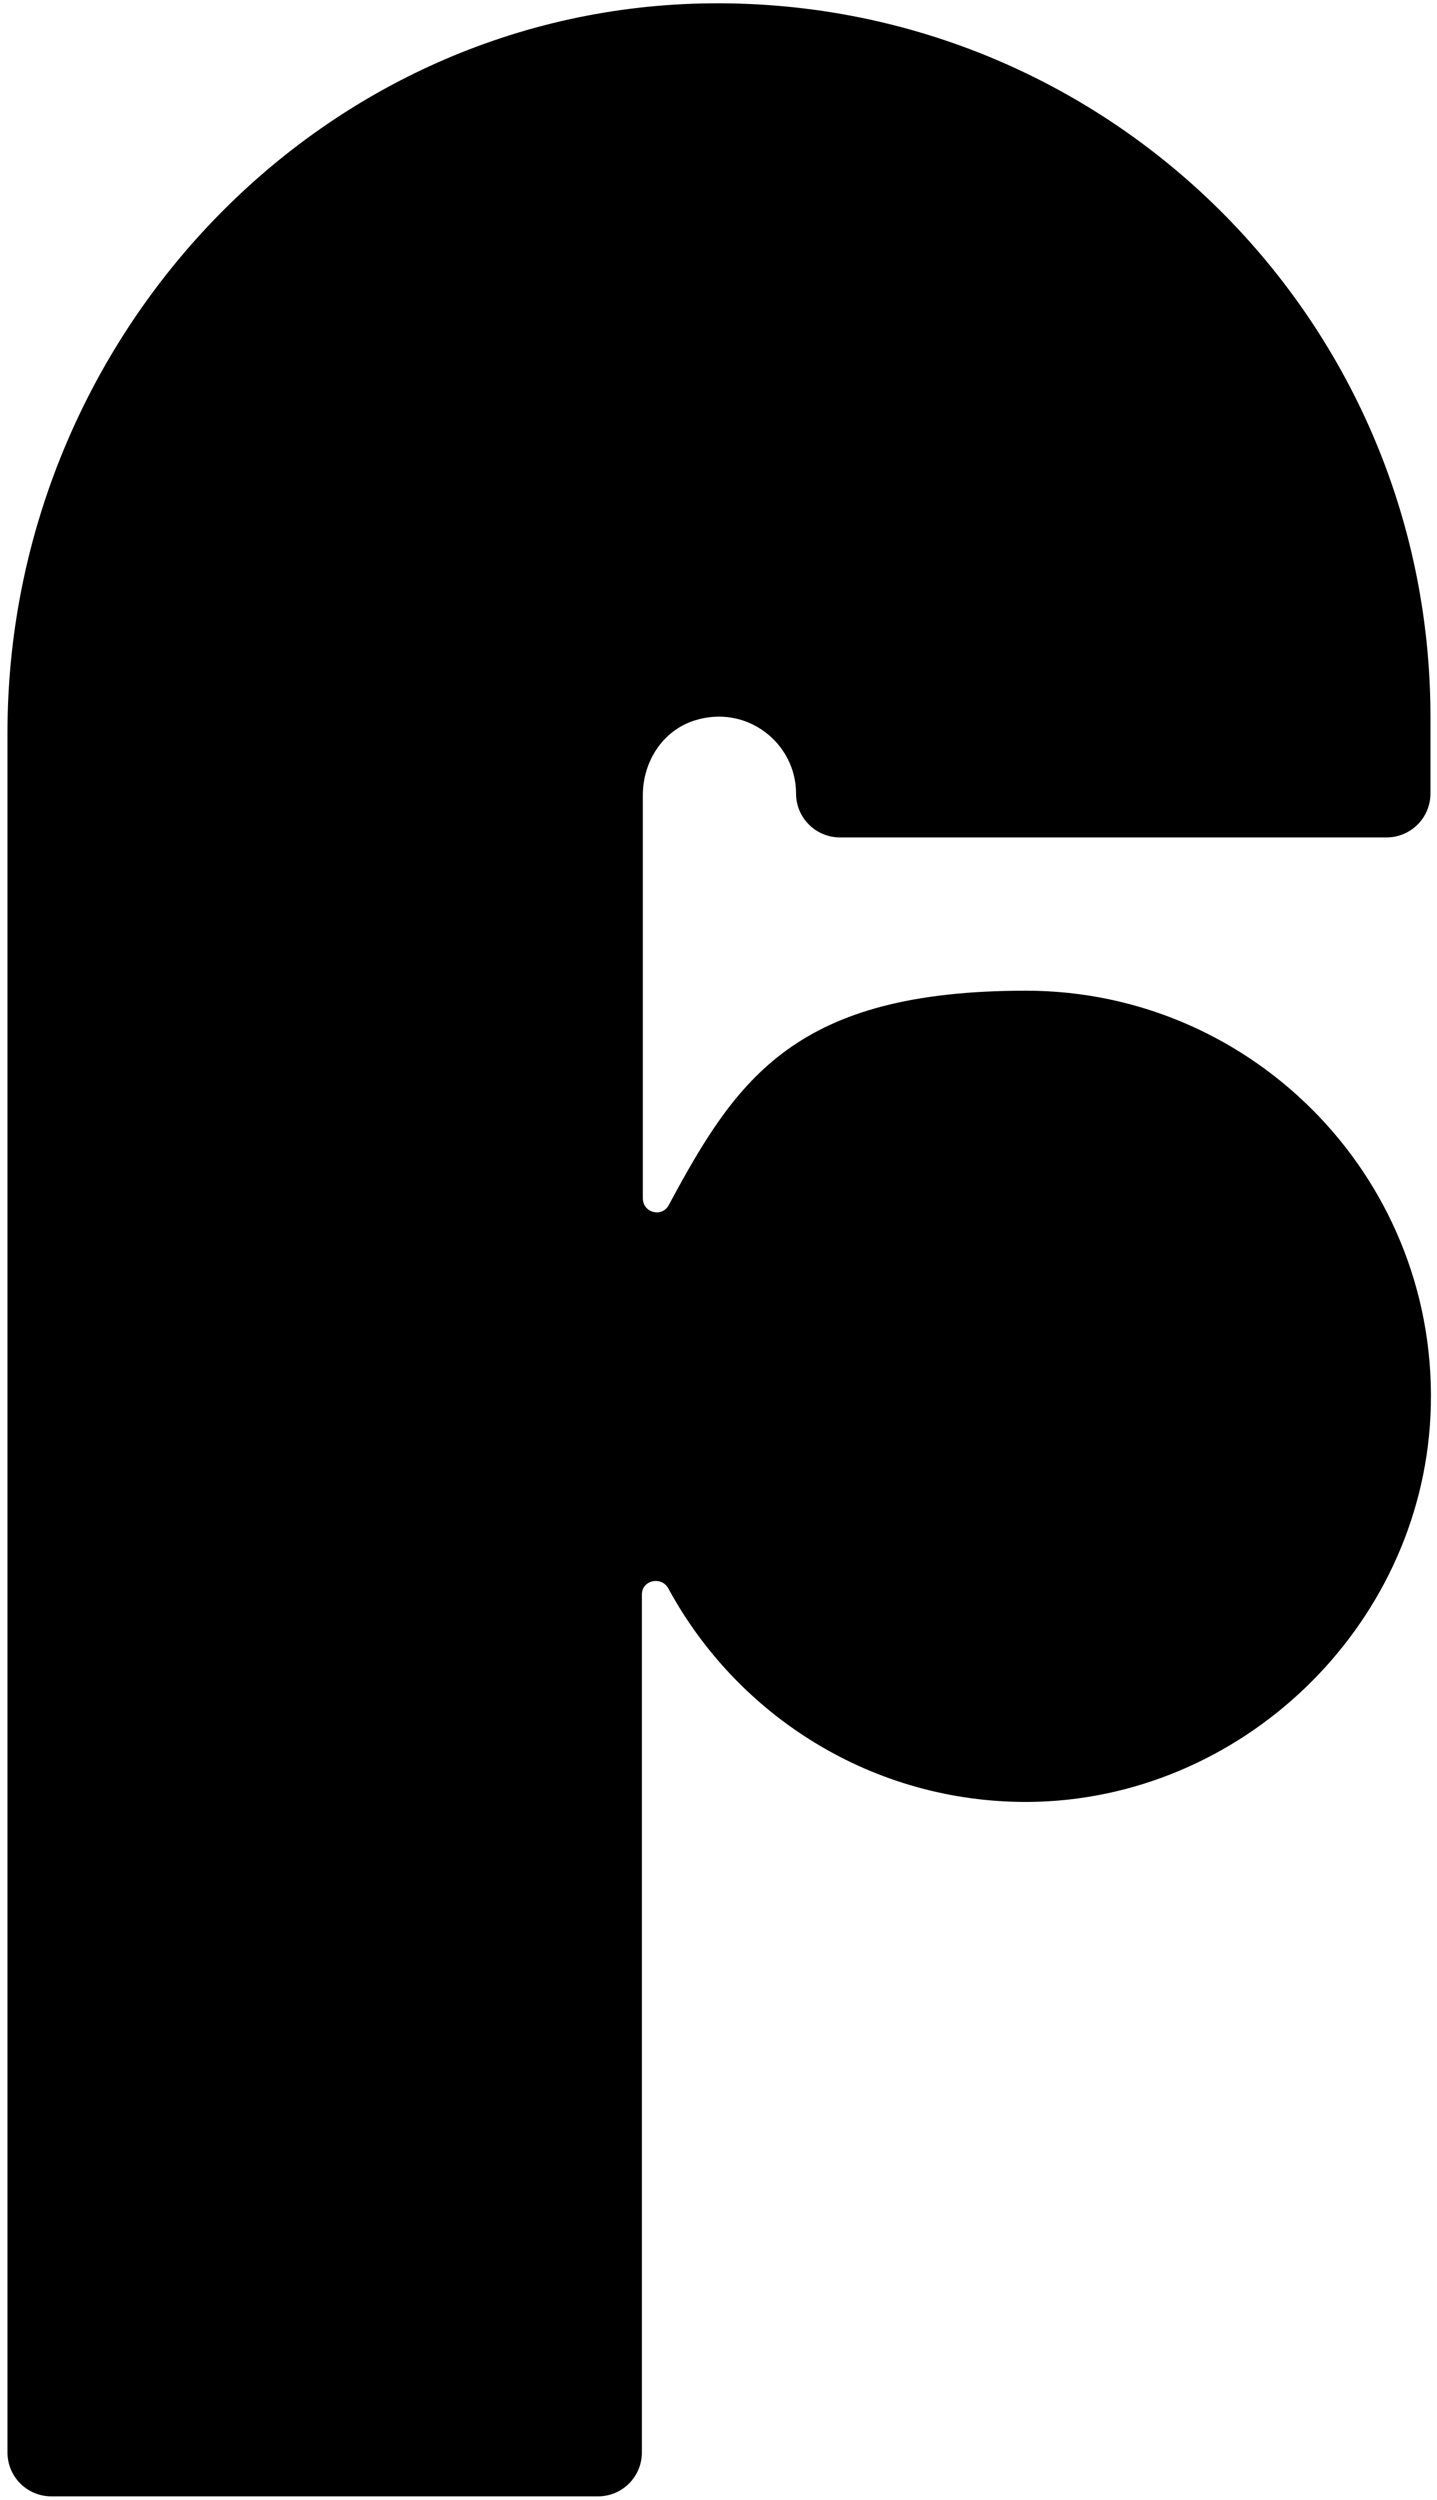
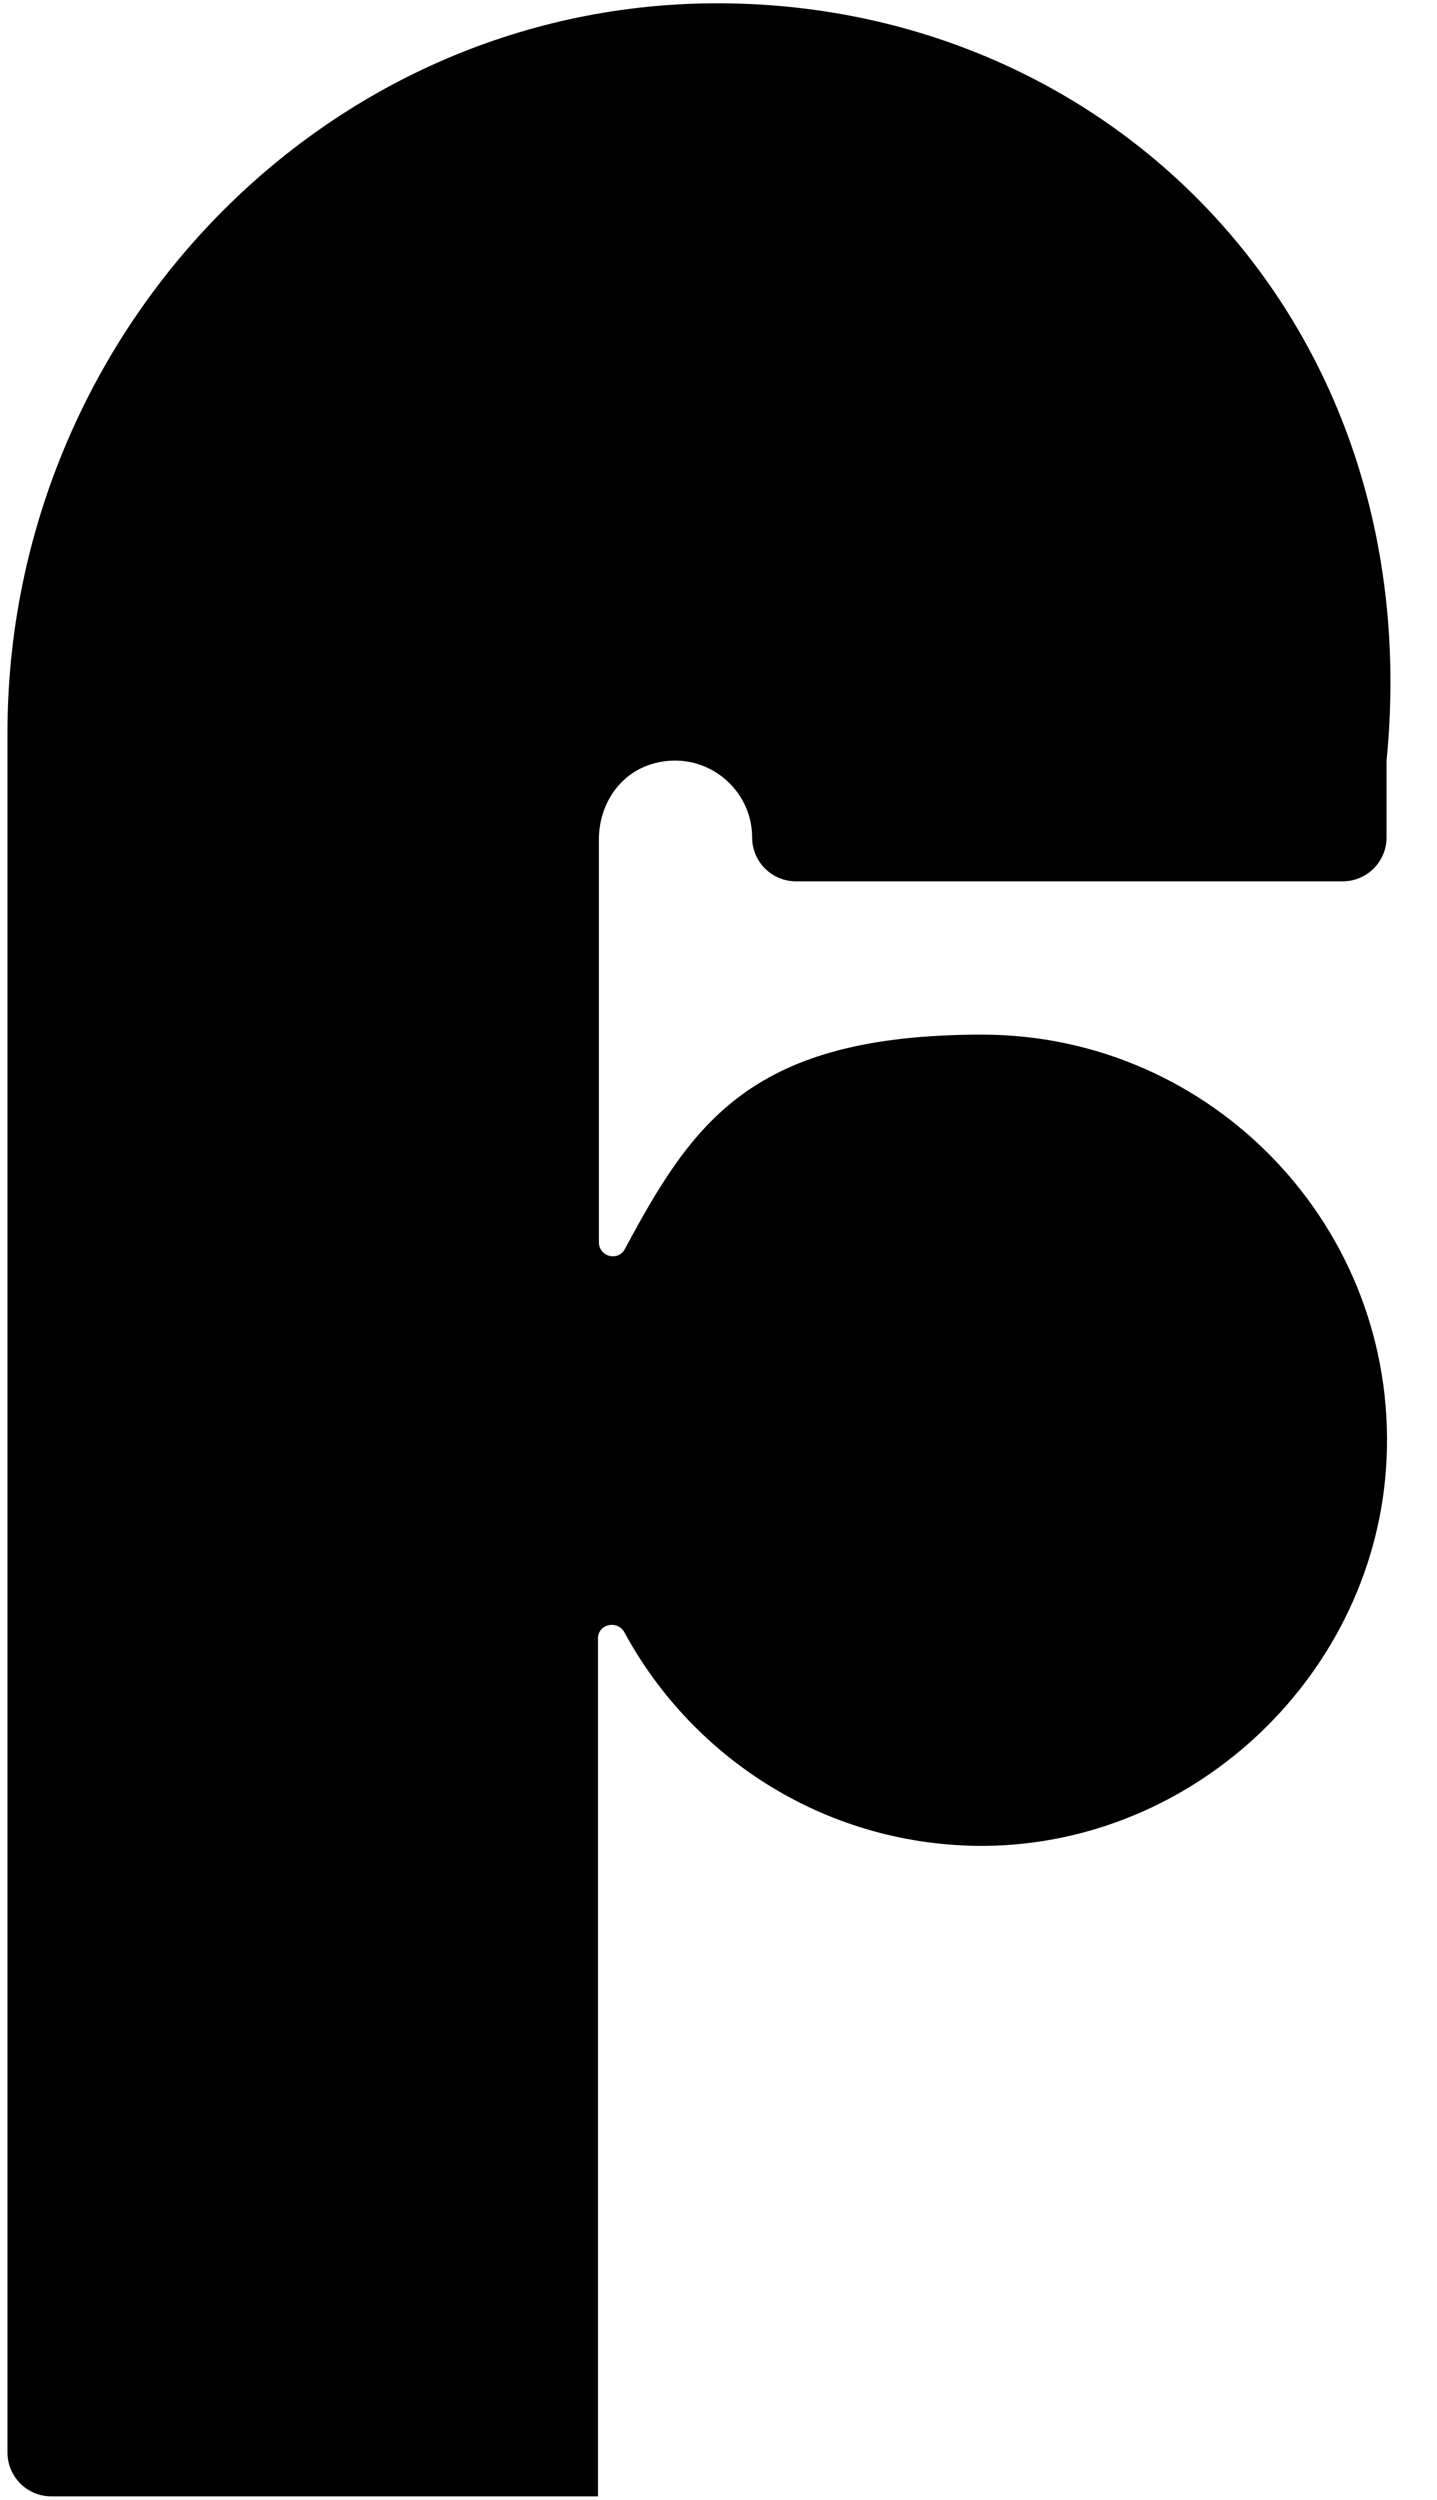
<svg xmlns="http://www.w3.org/2000/svg" viewBox="0 0 153.8 267.5" version="1.1">
  <g>
    <g id="Layer_1">
-       <path d="M74.1.4C32.9,1.9.8,37.1.8,78.4v184c0,2.6,2.1,4.7,4.7,4.7h58.5c2.6,0,4.7-2.1,4.7-4.7v-91.8c0-1.5,2-2,2.8-.7,7.4,13.7,21.9,23,38.6,22.9,22.7-.2,41.9-18.6,43-41.3,1.2-24.9-18.7-45.5-43.3-45.5s-30.9,9.3-38.2,22.9c-.7,1.4-2.8.9-2.8-.7v-43.1c0-3.6,2.1-6.9,5.5-8,5.6-1.8,10.9,2.4,10.9,7.8h0c0,2.6,2.1,4.7,4.7,4.7h58.5c2.6,0,4.7-2.1,4.7-4.7v-8.2C153.1,33.6,117.5-1.1,74.1.4Z" />
+       <path d="M74.1.4C32.9,1.9.8,37.1.8,78.4v184c0,2.6,2.1,4.7,4.7,4.7h58.5v-91.8c0-1.5,2-2,2.8-.7,7.4,13.7,21.9,23,38.6,22.9,22.7-.2,41.9-18.6,43-41.3,1.2-24.9-18.7-45.5-43.3-45.5s-30.9,9.3-38.2,22.9c-.7,1.4-2.8.9-2.8-.7v-43.1c0-3.6,2.1-6.9,5.5-8,5.6-1.8,10.9,2.4,10.9,7.8h0c0,2.6,2.1,4.7,4.7,4.7h58.5c2.6,0,4.7-2.1,4.7-4.7v-8.2C153.1,33.6,117.5-1.1,74.1.4Z" />
    </g>
  </g>
</svg>